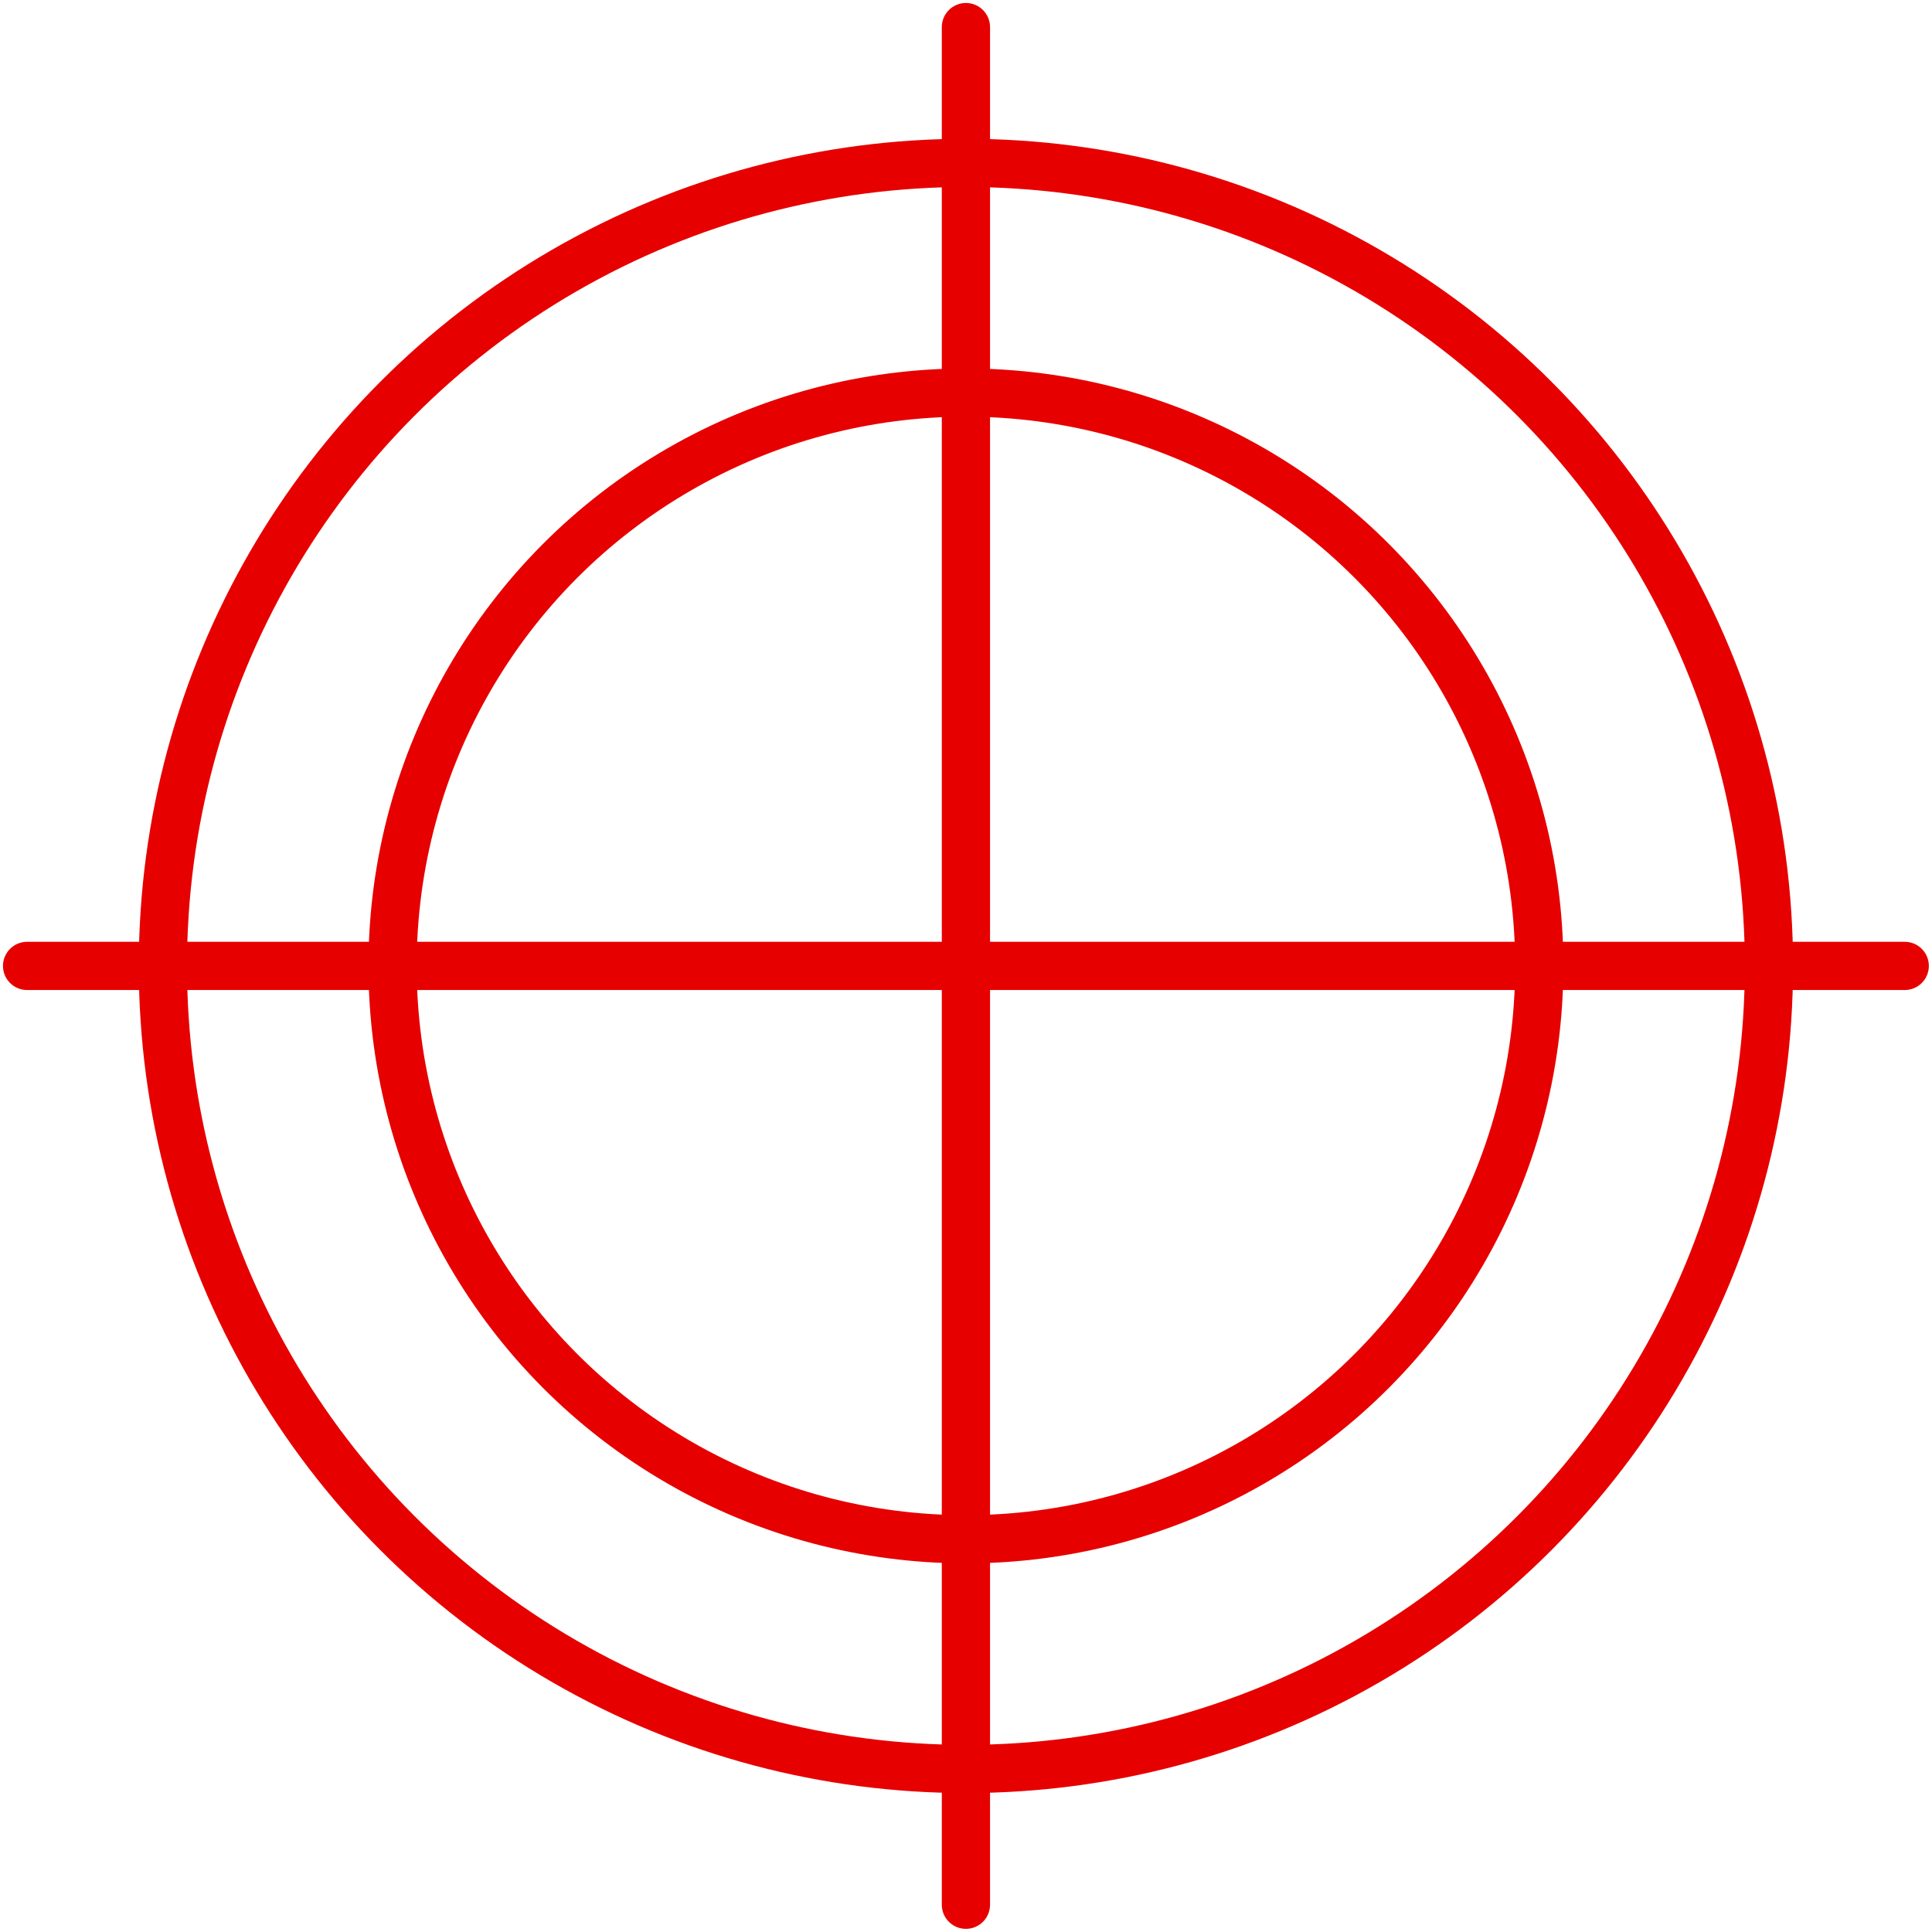
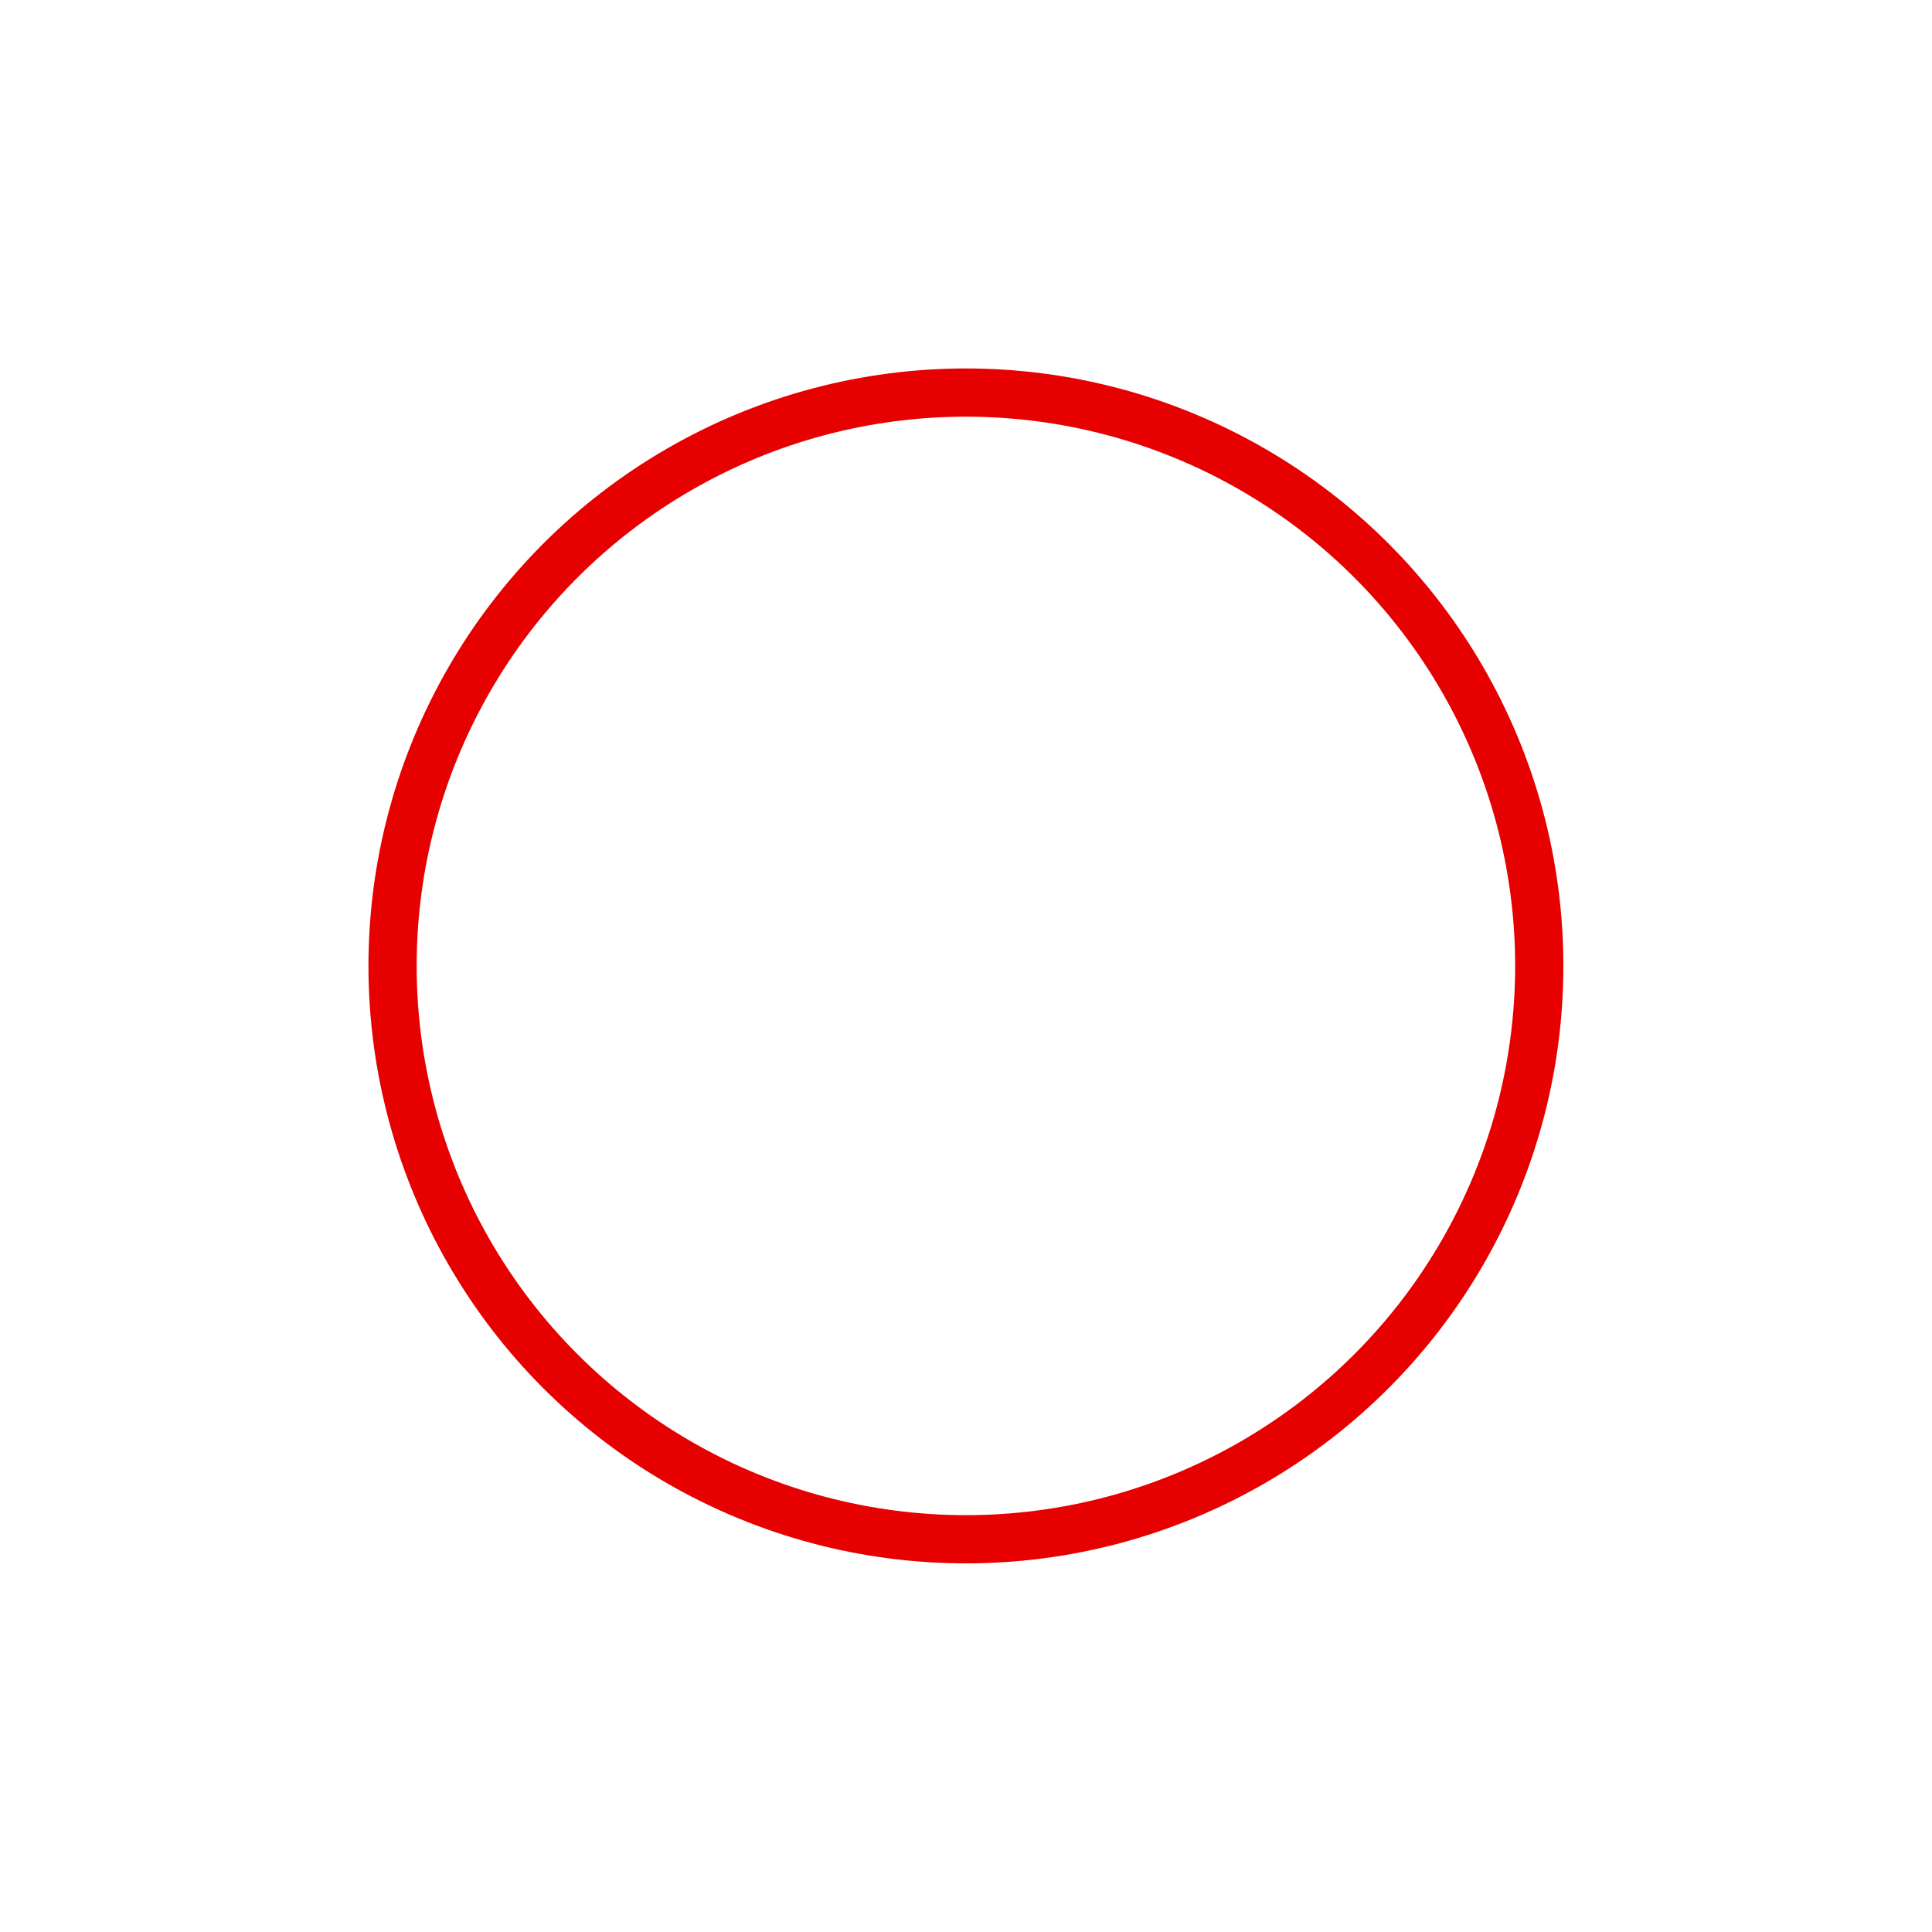
<svg xmlns="http://www.w3.org/2000/svg" id="Linie" viewBox="0 0 113.39 113.39">
  <defs>
    <style>
      .cls-1 {
        fill: none;
        stroke: #e60000;
        stroke-linecap: round;
        stroke-linejoin: round;
        stroke-width: 2.83px;
      }
    </style>
  </defs>
-   <circle class="cls-1" cx="56.69" cy="56.69" r="47.13" />
  <circle class="cls-1" cx="56.69" cy="56.69" r="33.65" />
-   <line class="cls-1" x1="56.69" y1="111.79" x2="56.69" y2="1.59" />
-   <line class="cls-1" x1="1.59" y1="56.69" x2="111.79" y2="56.69" />
</svg>